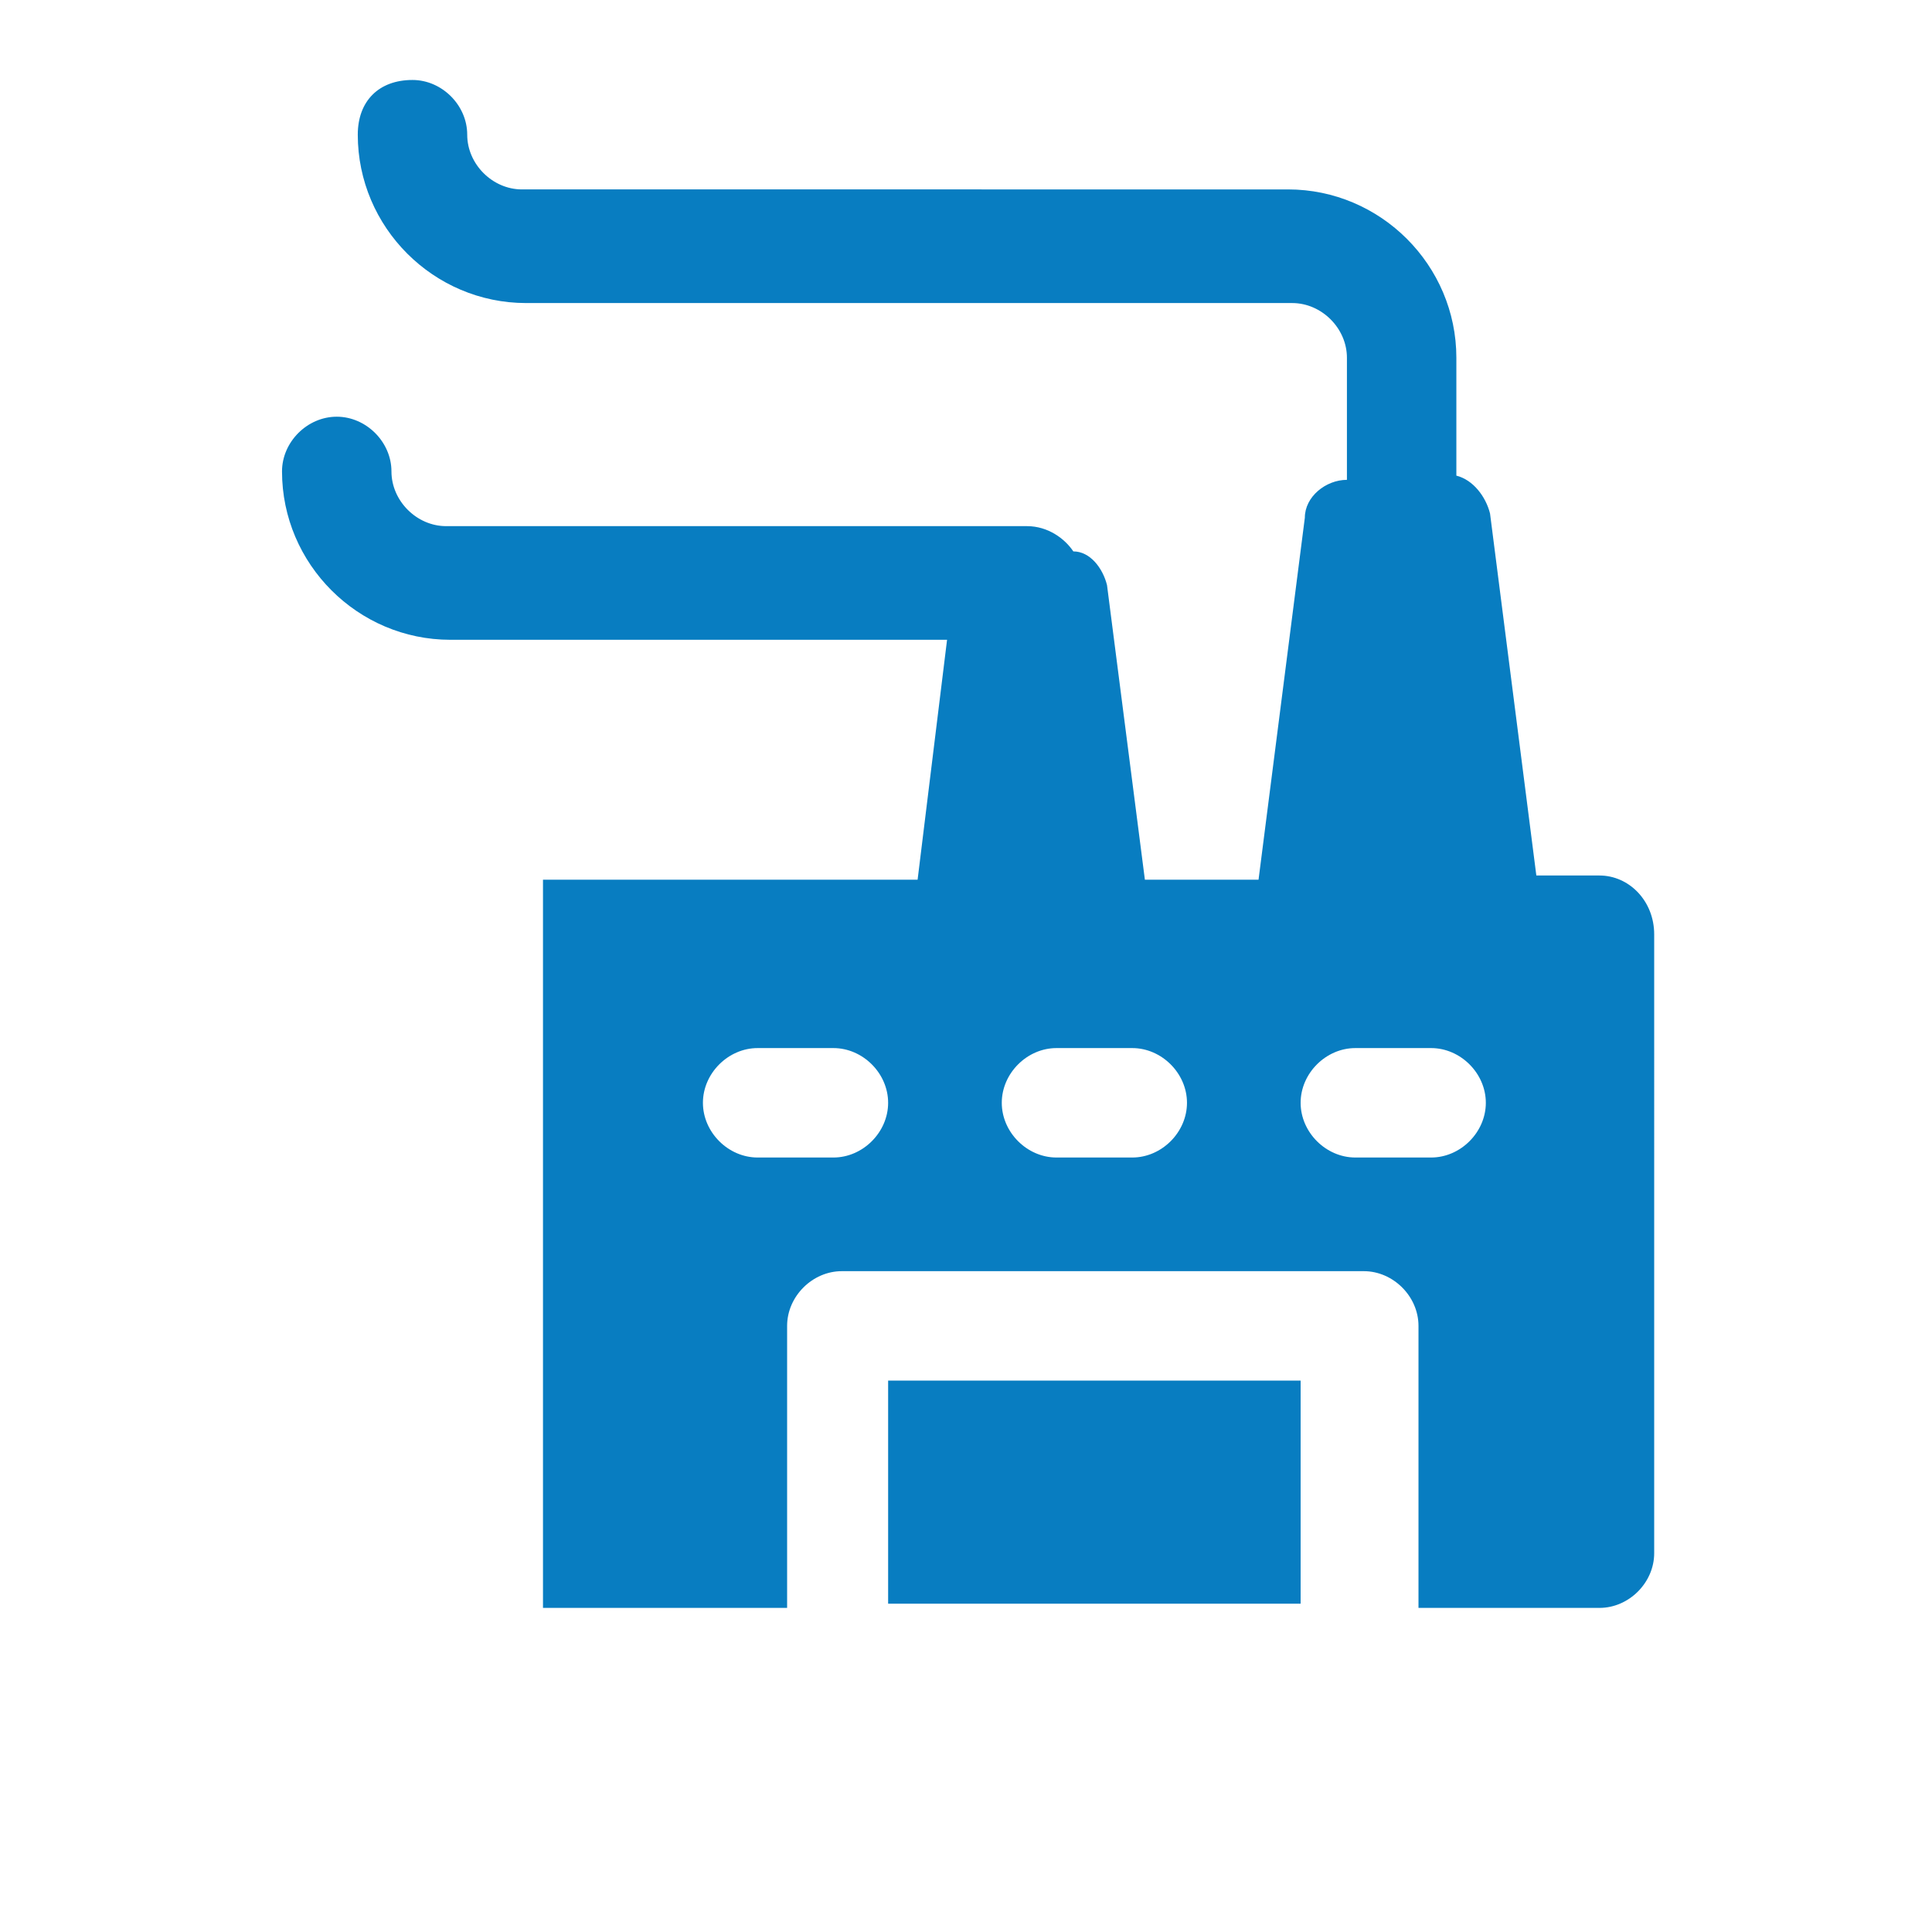
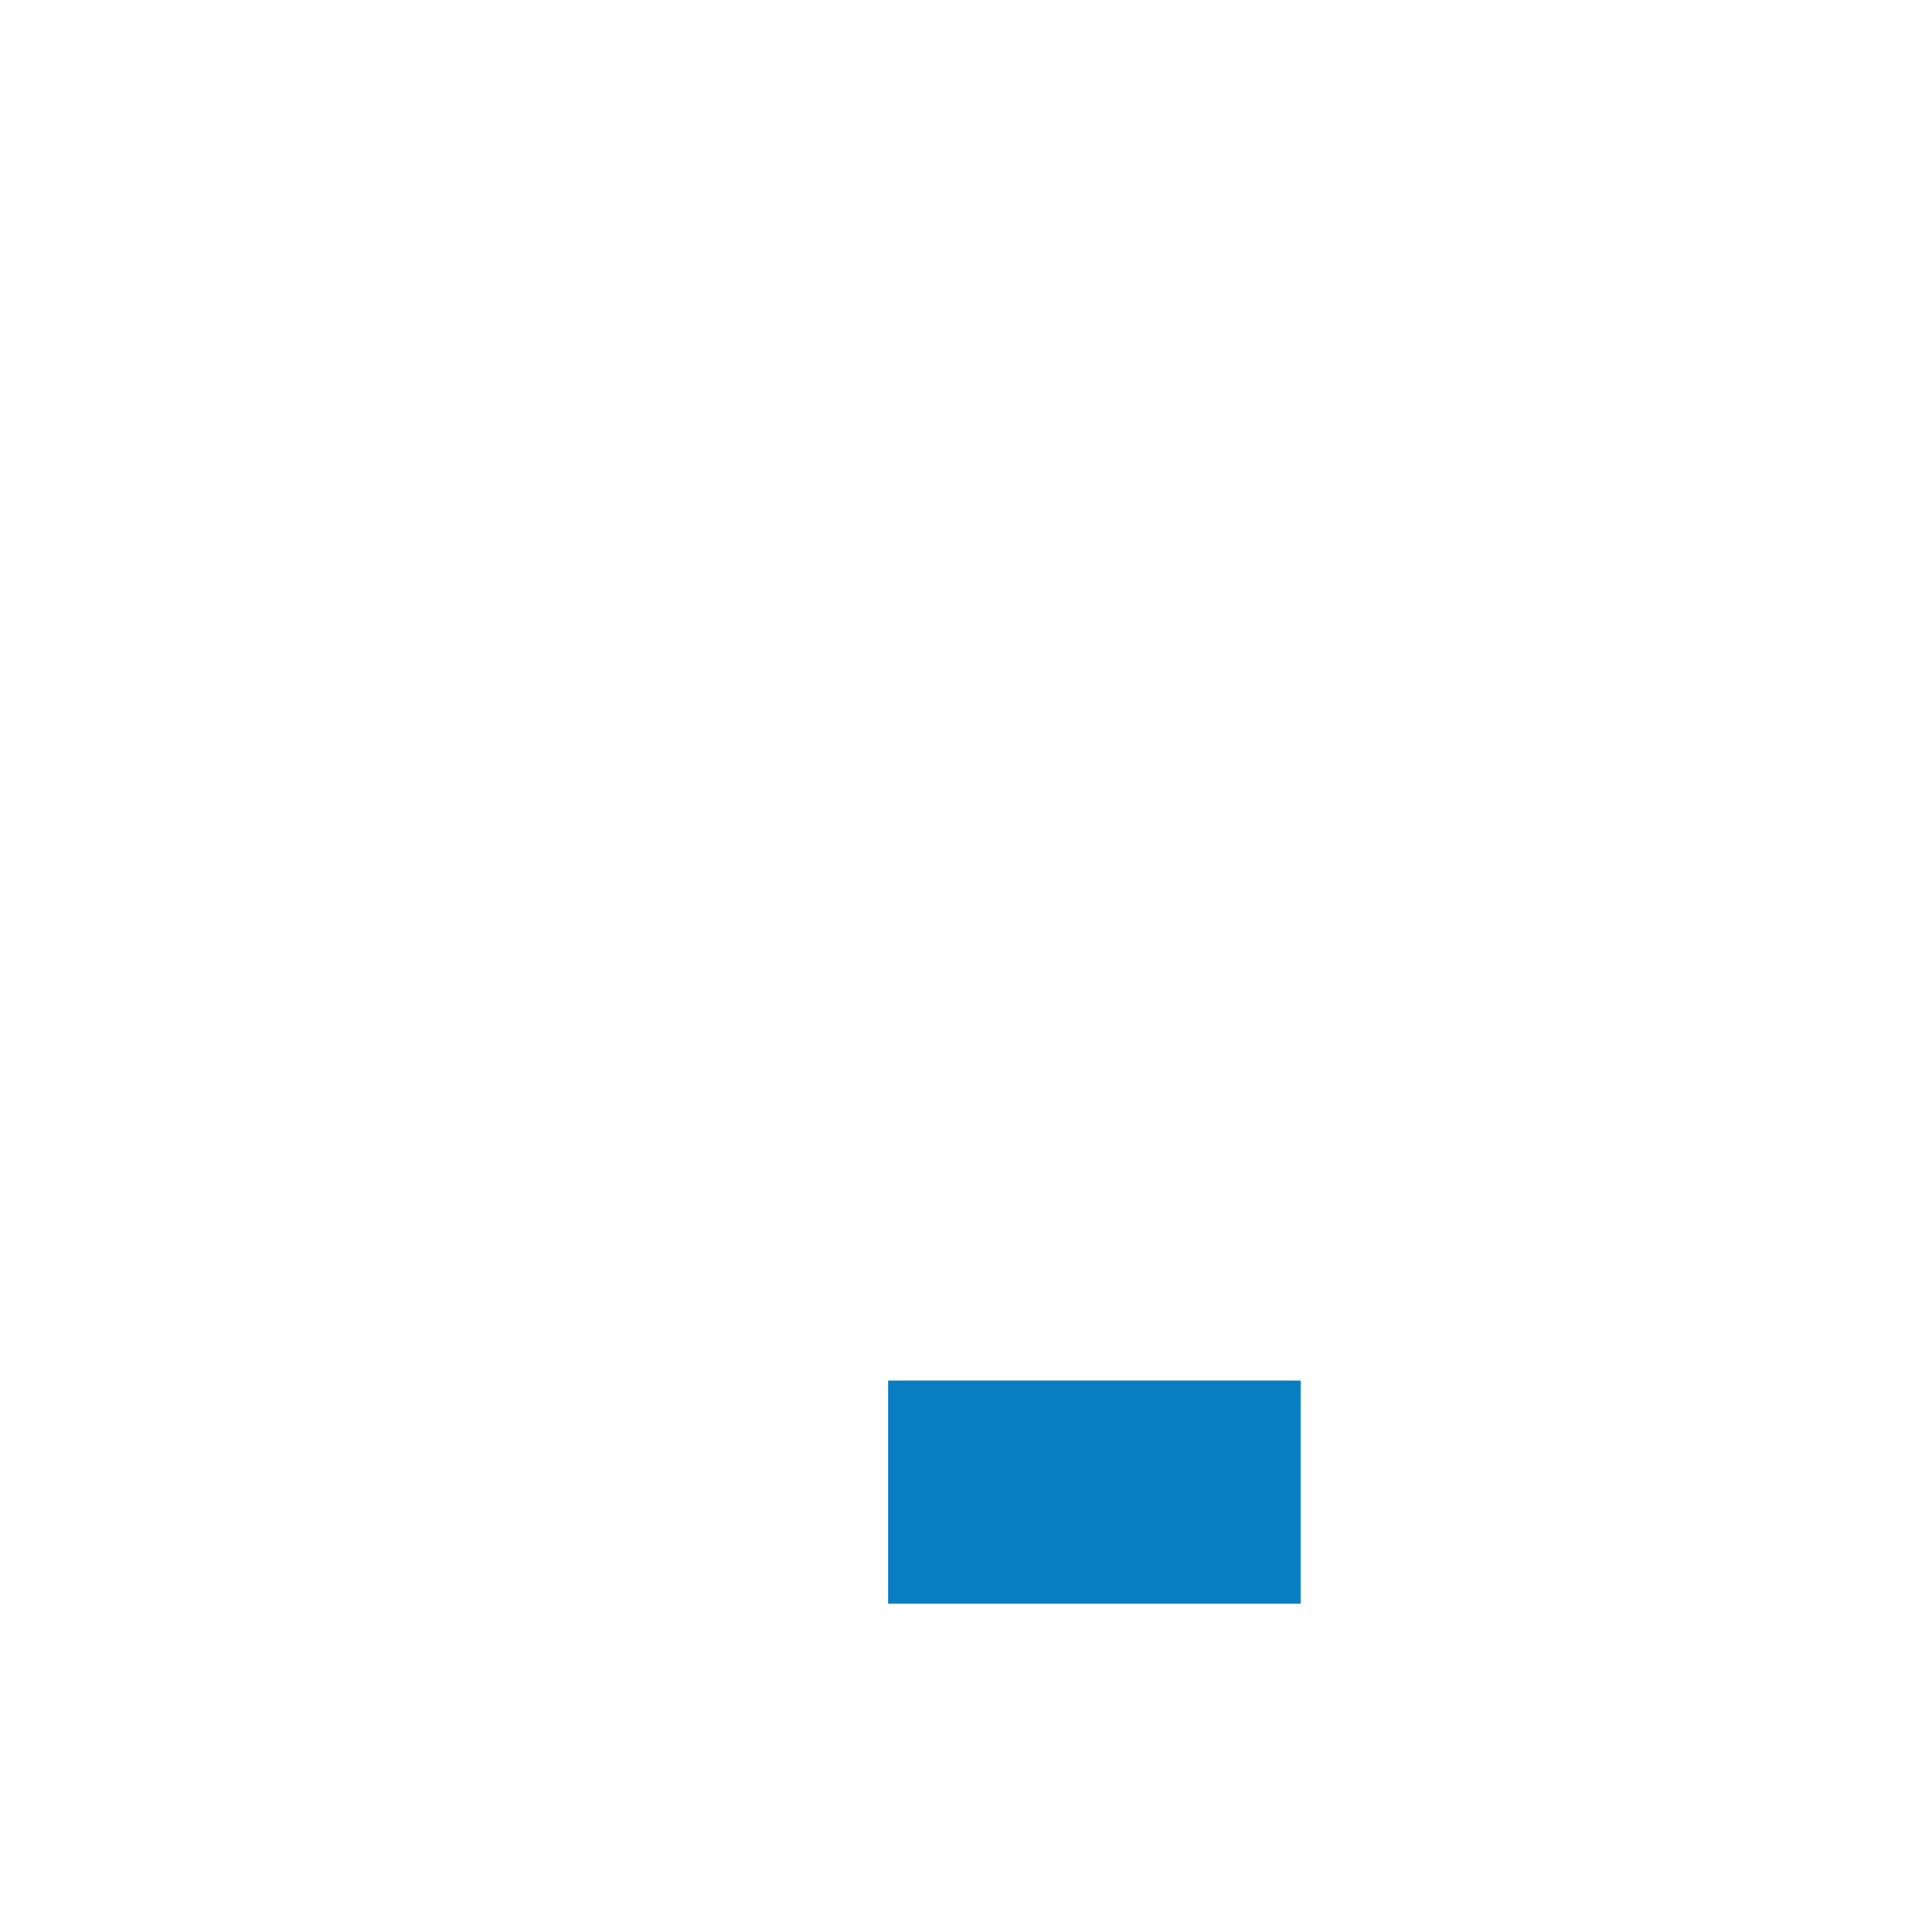
<svg xmlns="http://www.w3.org/2000/svg" version="1.1" id="katman_1" x="0px" y="0px" viewBox="0 0 45.9 45.9" style="enable-background:new 0 0 45.9 45.9;" xml:space="preserve">
  <style type="text/css">
	.st0{fill:#087DC1;}
	.st1{fill:none;}
</style>
  <g>
    <g>
-       <path class="st0" d="M38,20.8h-1.5l-1.1-8.6c-0.1-0.4-0.4-0.8-0.8-0.9c0-0.1,0-0.1,0-0.2V8.5c0-2.2-1.8-4-4-4H12.4    c-0.7,0-1.3-0.6-1.3-1.3c0-0.7-0.6-1.3-1.3-1.3C9,1.9,8.5,2.4,8.5,3.2c0,2.2,1.8,4,4,4h18.2c0.7,0,1.3,0.6,1.3,1.3v2.7    c0,0.1,0,0.1,0,0.2h0c-0.5,0-1,0.4-1,0.9l-1.1,8.6h-2.7l-0.9-7c-0.1-0.4-0.4-0.8-0.8-0.8c-0.2-0.3-0.6-0.6-1.1-0.6H10.6    c-0.7,0-1.3-0.6-1.3-1.3c0-0.7-0.6-1.3-1.3-1.3s-1.3,0.6-1.3,1.3c0,2.2,1.8,4,4,4h11.8l-0.7,5.7h-8.9v17.3h5.8v-6.7    c0-0.7,0.6-1.3,1.3-1.3h12.4c0.7,0,1.3,0.6,1.3,1.3v6.7H38c0.7,0,1.3-0.6,1.3-1.3V22.2C39.3,21.4,38.7,20.8,38,20.8z M19.8,27.5    H18c-0.7,0-1.3-0.6-1.3-1.3c0-0.7,0.6-1.3,1.3-1.3h1.8c0.7,0,1.3,0.6,1.3,1.3C21.1,26.9,20.5,27.5,19.8,27.5z M26.9,27.5h-1.8    c-0.7,0-1.3-0.6-1.3-1.3c0-0.7,0.6-1.3,1.3-1.3h1.8c0.7,0,1.3,0.6,1.3,1.3C28.2,26.9,27.6,27.5,26.9,27.5z M34,27.5h-1.8    c-0.7,0-1.3-0.6-1.3-1.3c0-0.7,0.6-1.3,1.3-1.3H34c0.7,0,1.3,0.6,1.3,1.3C35.3,26.9,34.7,27.5,34,27.5z" />
      <rect x="21.1" y="32.8" class="st0" width="9.8" height="5.3" />
    </g>
-     <rect class="st1" width="45.9" height="45.9" />
  </g>
</svg>